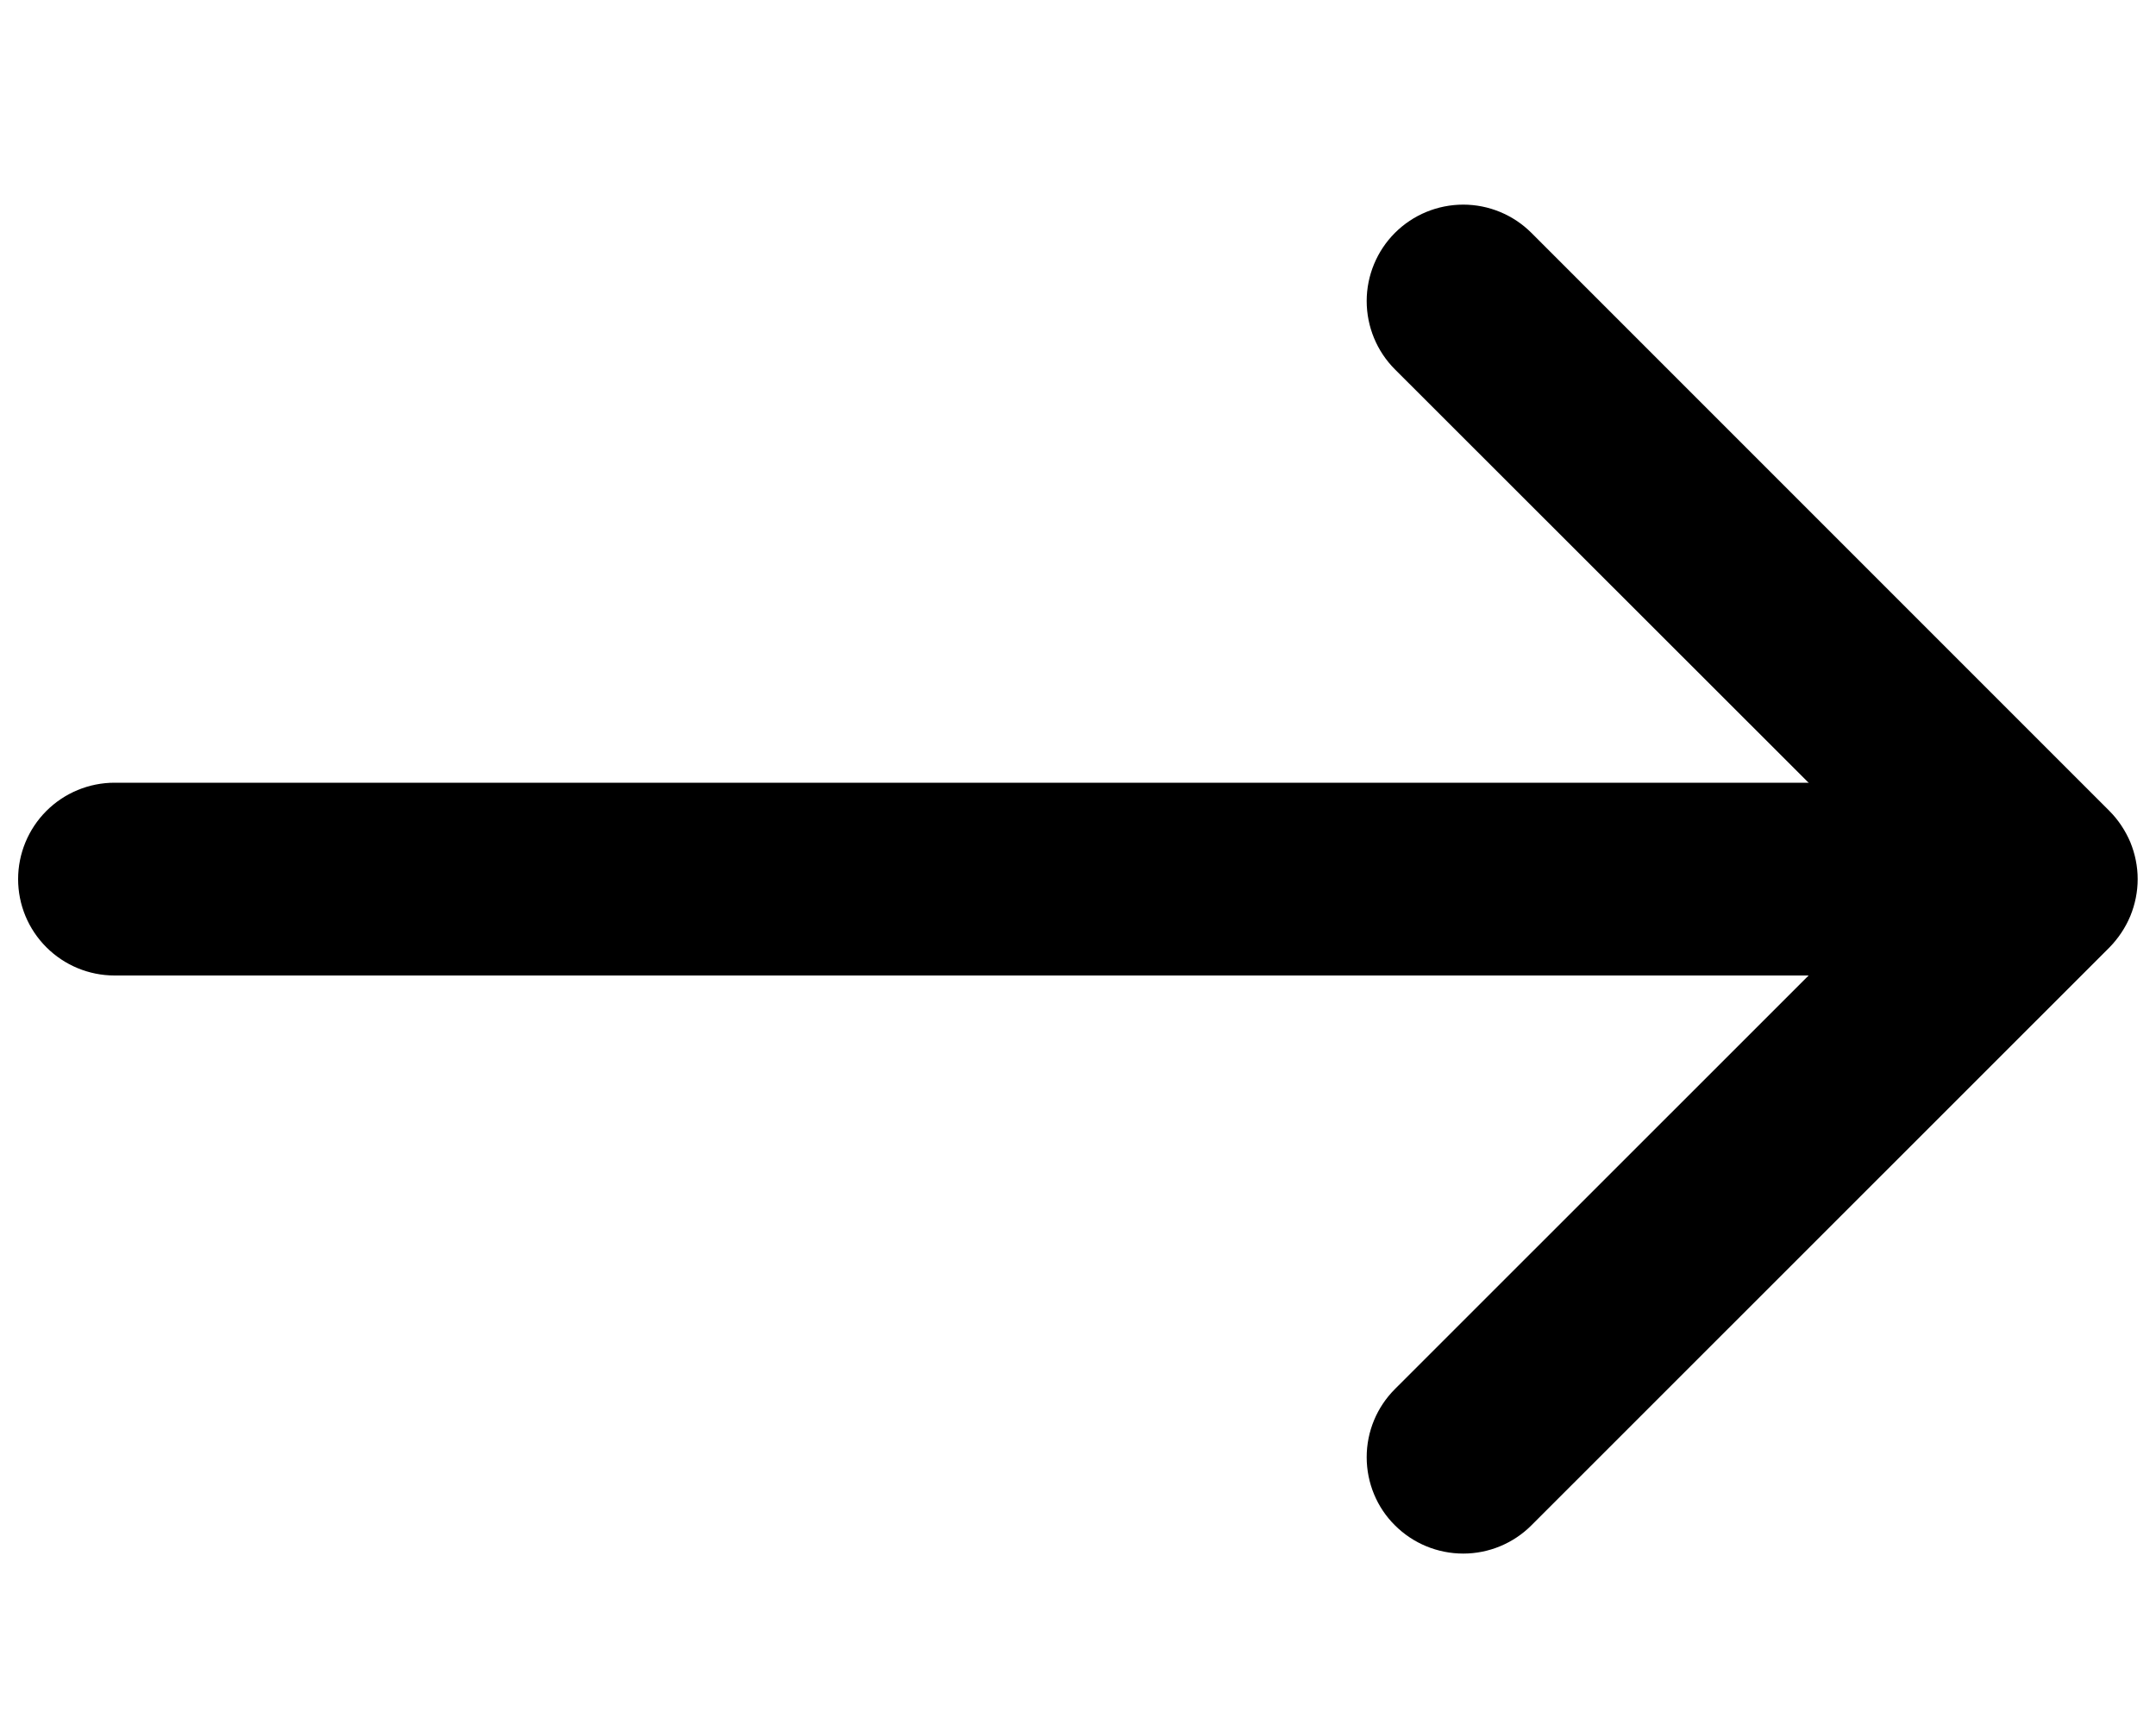
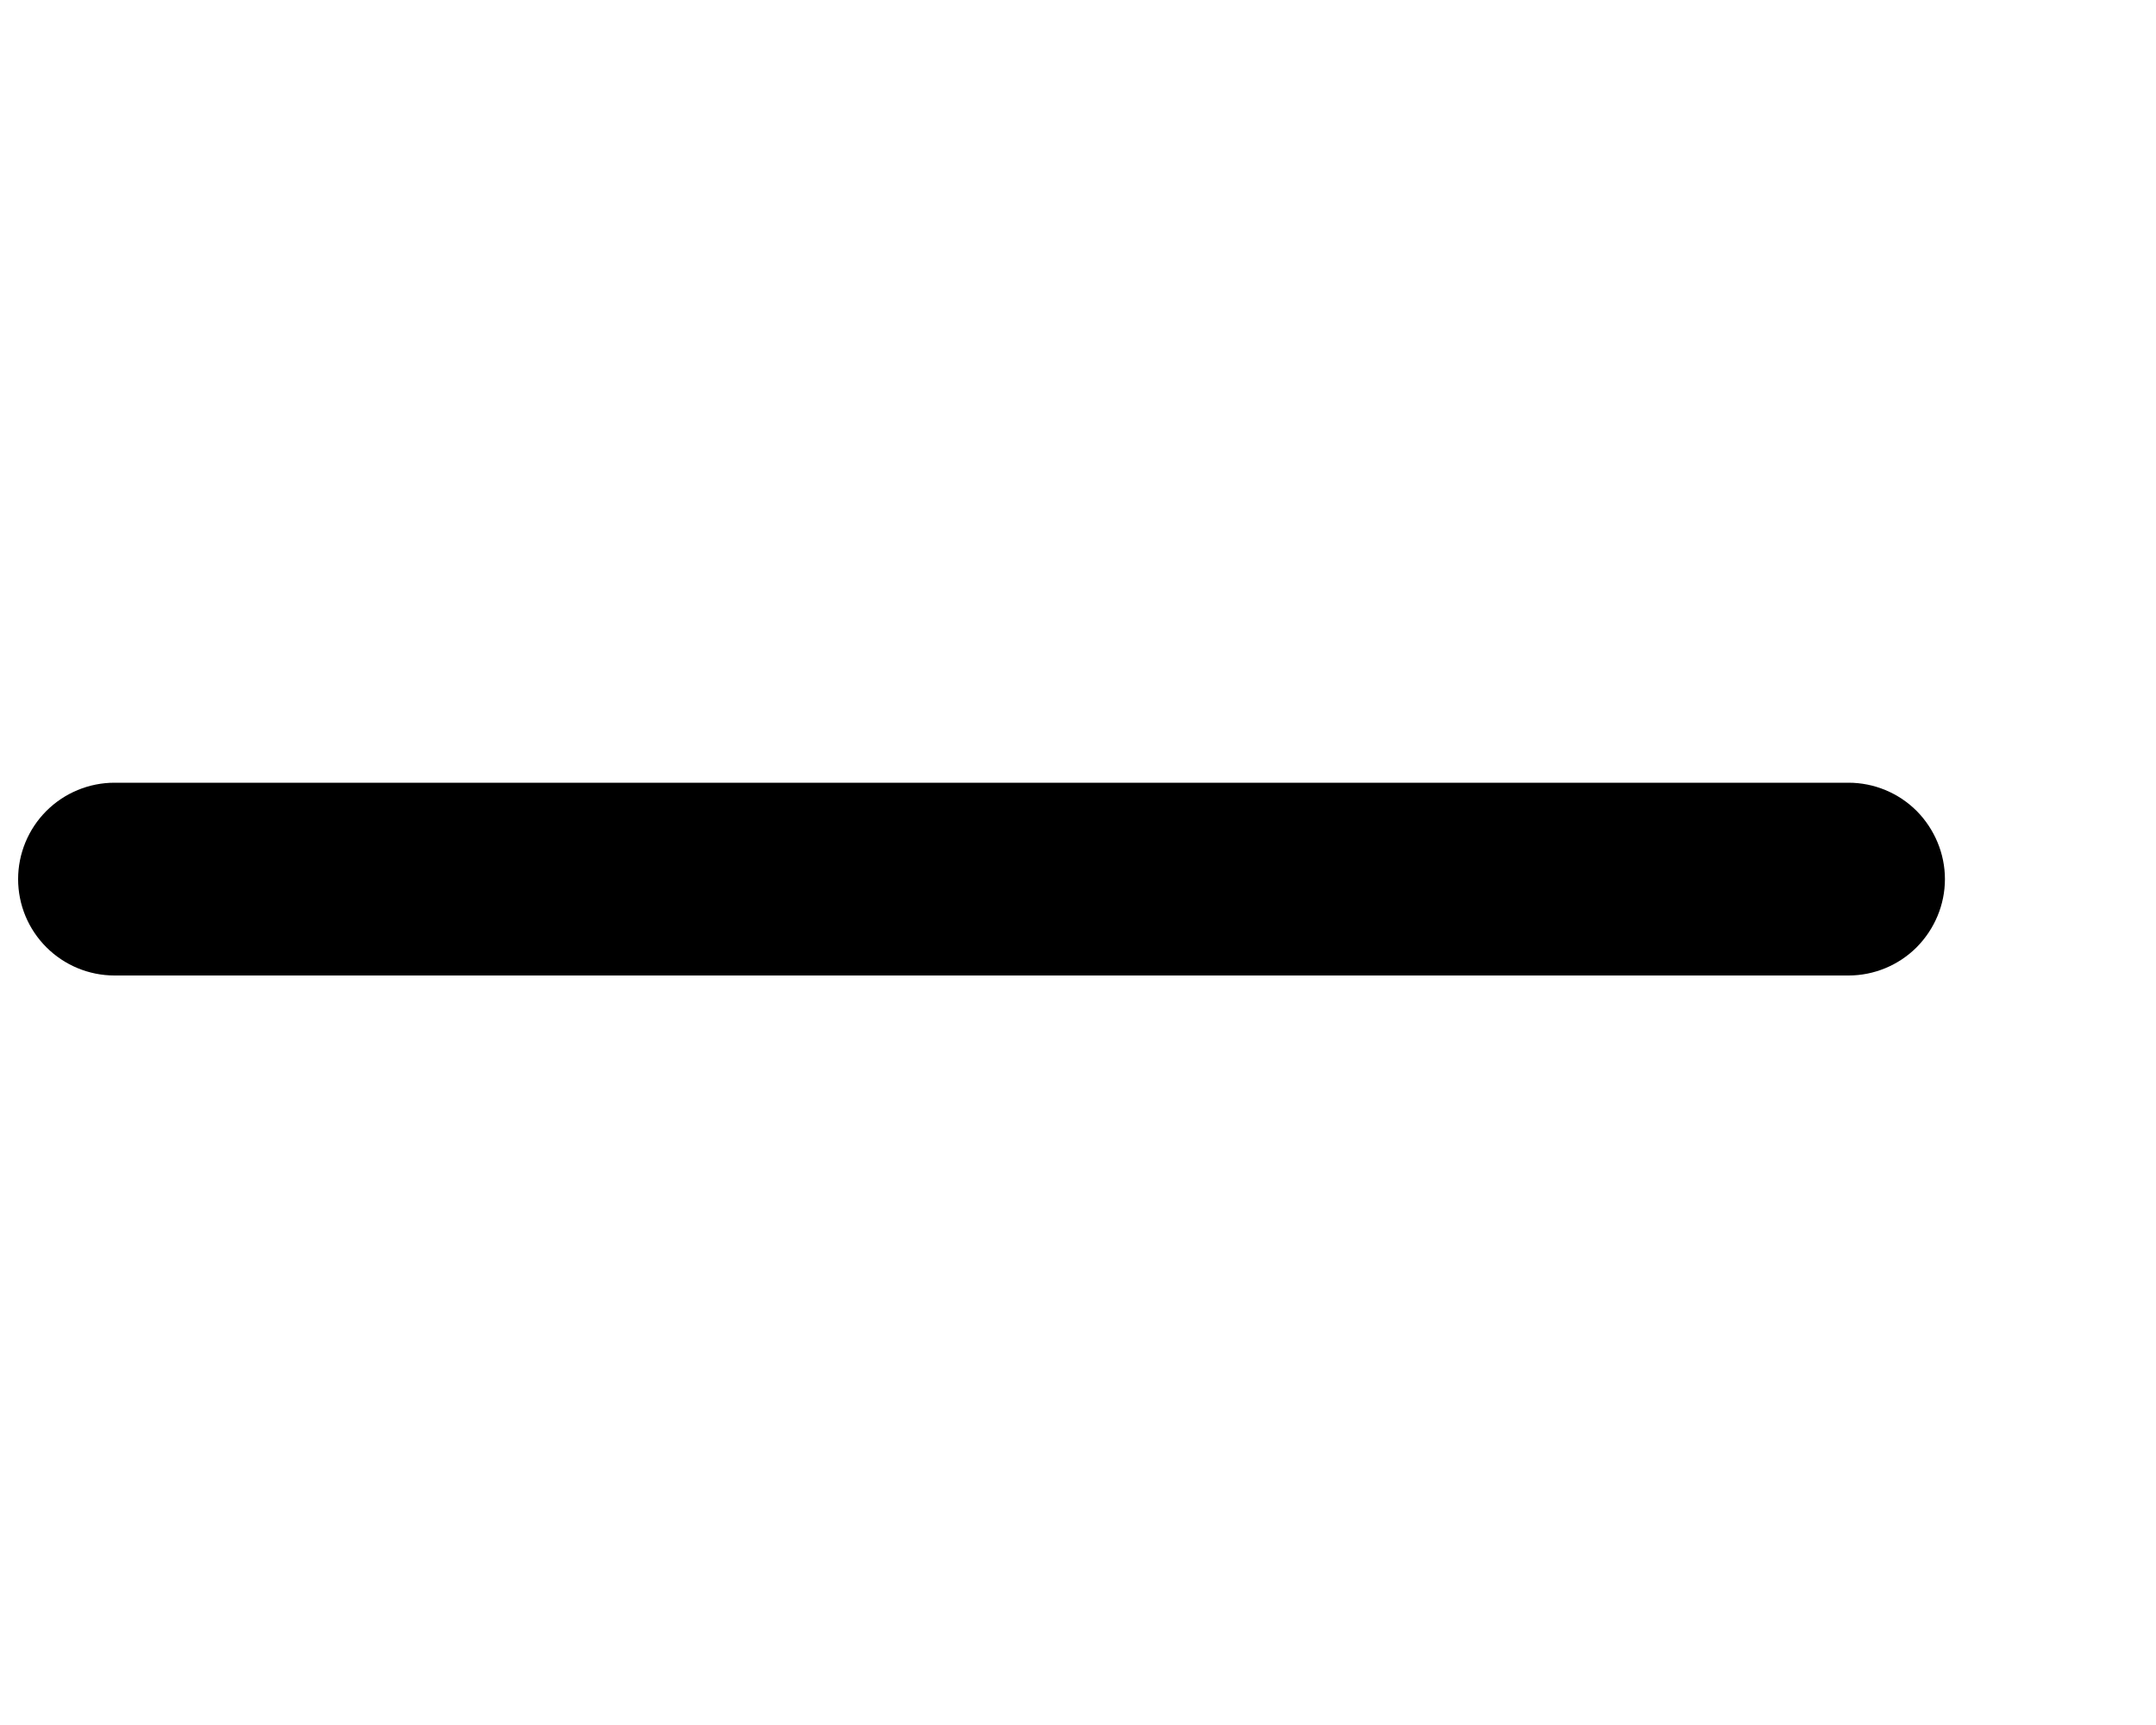
<svg xmlns="http://www.w3.org/2000/svg" width="10" height="8" viewBox="0 0 10 8" fill="none">
  <path fill-rule="evenodd" clip-rule="evenodd" d="M9.021 4.077C9.021 4.196 8.973 4.309 8.89 4.393C8.806 4.477 8.692 4.524 8.574 4.524L0.531 4.524C0.413 4.524 0.299 4.477 0.215 4.393C0.131 4.309 0.084 4.196 0.084 4.077C0.084 3.959 0.131 3.845 0.215 3.761C0.299 3.677 0.413 3.63 0.531 3.63L8.574 3.63C8.692 3.63 8.806 3.677 8.89 3.761C8.973 3.845 9.021 3.959 9.021 4.077Z" fill="black" />
-   <path fill-rule="evenodd" clip-rule="evenodd" d="M9.784 3.761C9.825 3.802 9.858 3.852 9.881 3.906C9.903 3.96 9.915 4.018 9.915 4.077C9.915 4.136 9.903 4.194 9.881 4.248C9.858 4.303 9.825 4.352 9.784 4.394L7.103 7.074C7.019 7.158 6.905 7.205 6.787 7.205C6.668 7.205 6.554 7.158 6.47 7.074C6.386 6.991 6.339 6.877 6.339 6.758C6.339 6.639 6.386 6.526 6.47 6.442L8.836 4.077L6.47 1.713C6.386 1.629 6.339 1.515 6.339 1.396C6.339 1.278 6.386 1.164 6.47 1.08C6.554 0.996 6.668 0.949 6.787 0.949C6.905 0.949 7.019 0.996 7.103 1.08L9.784 3.761Z" fill="black" />
</svg>